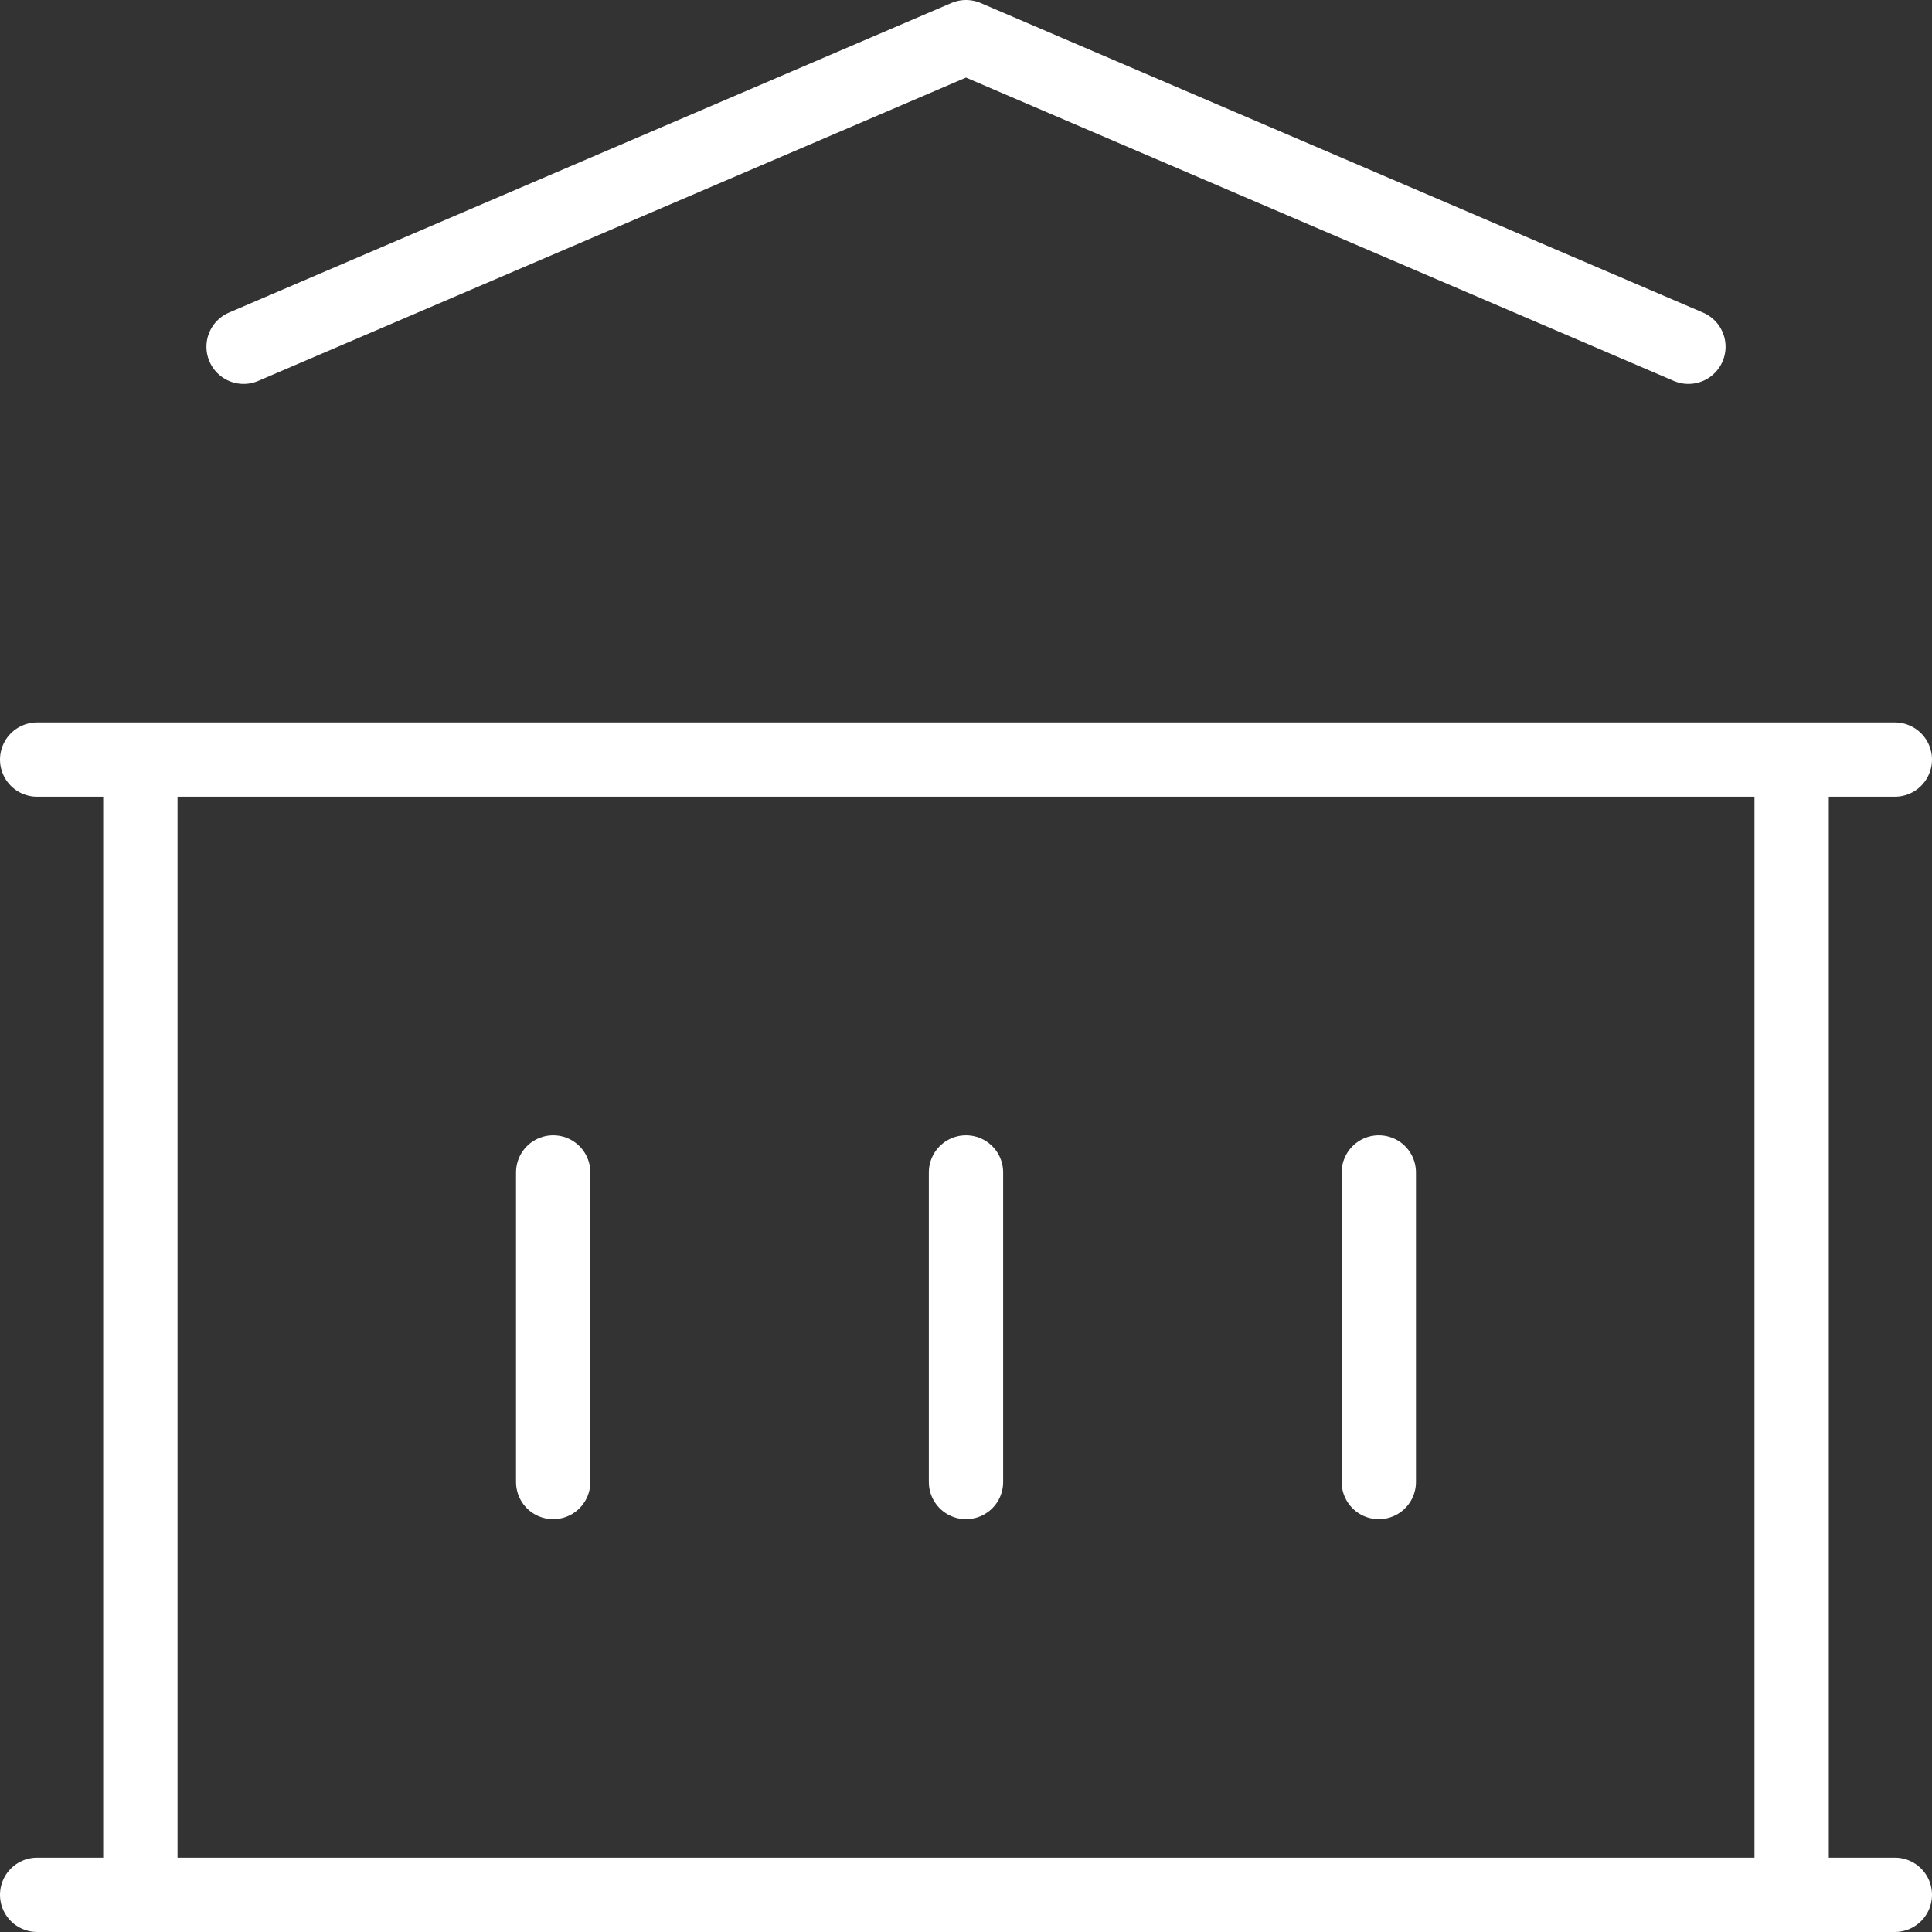
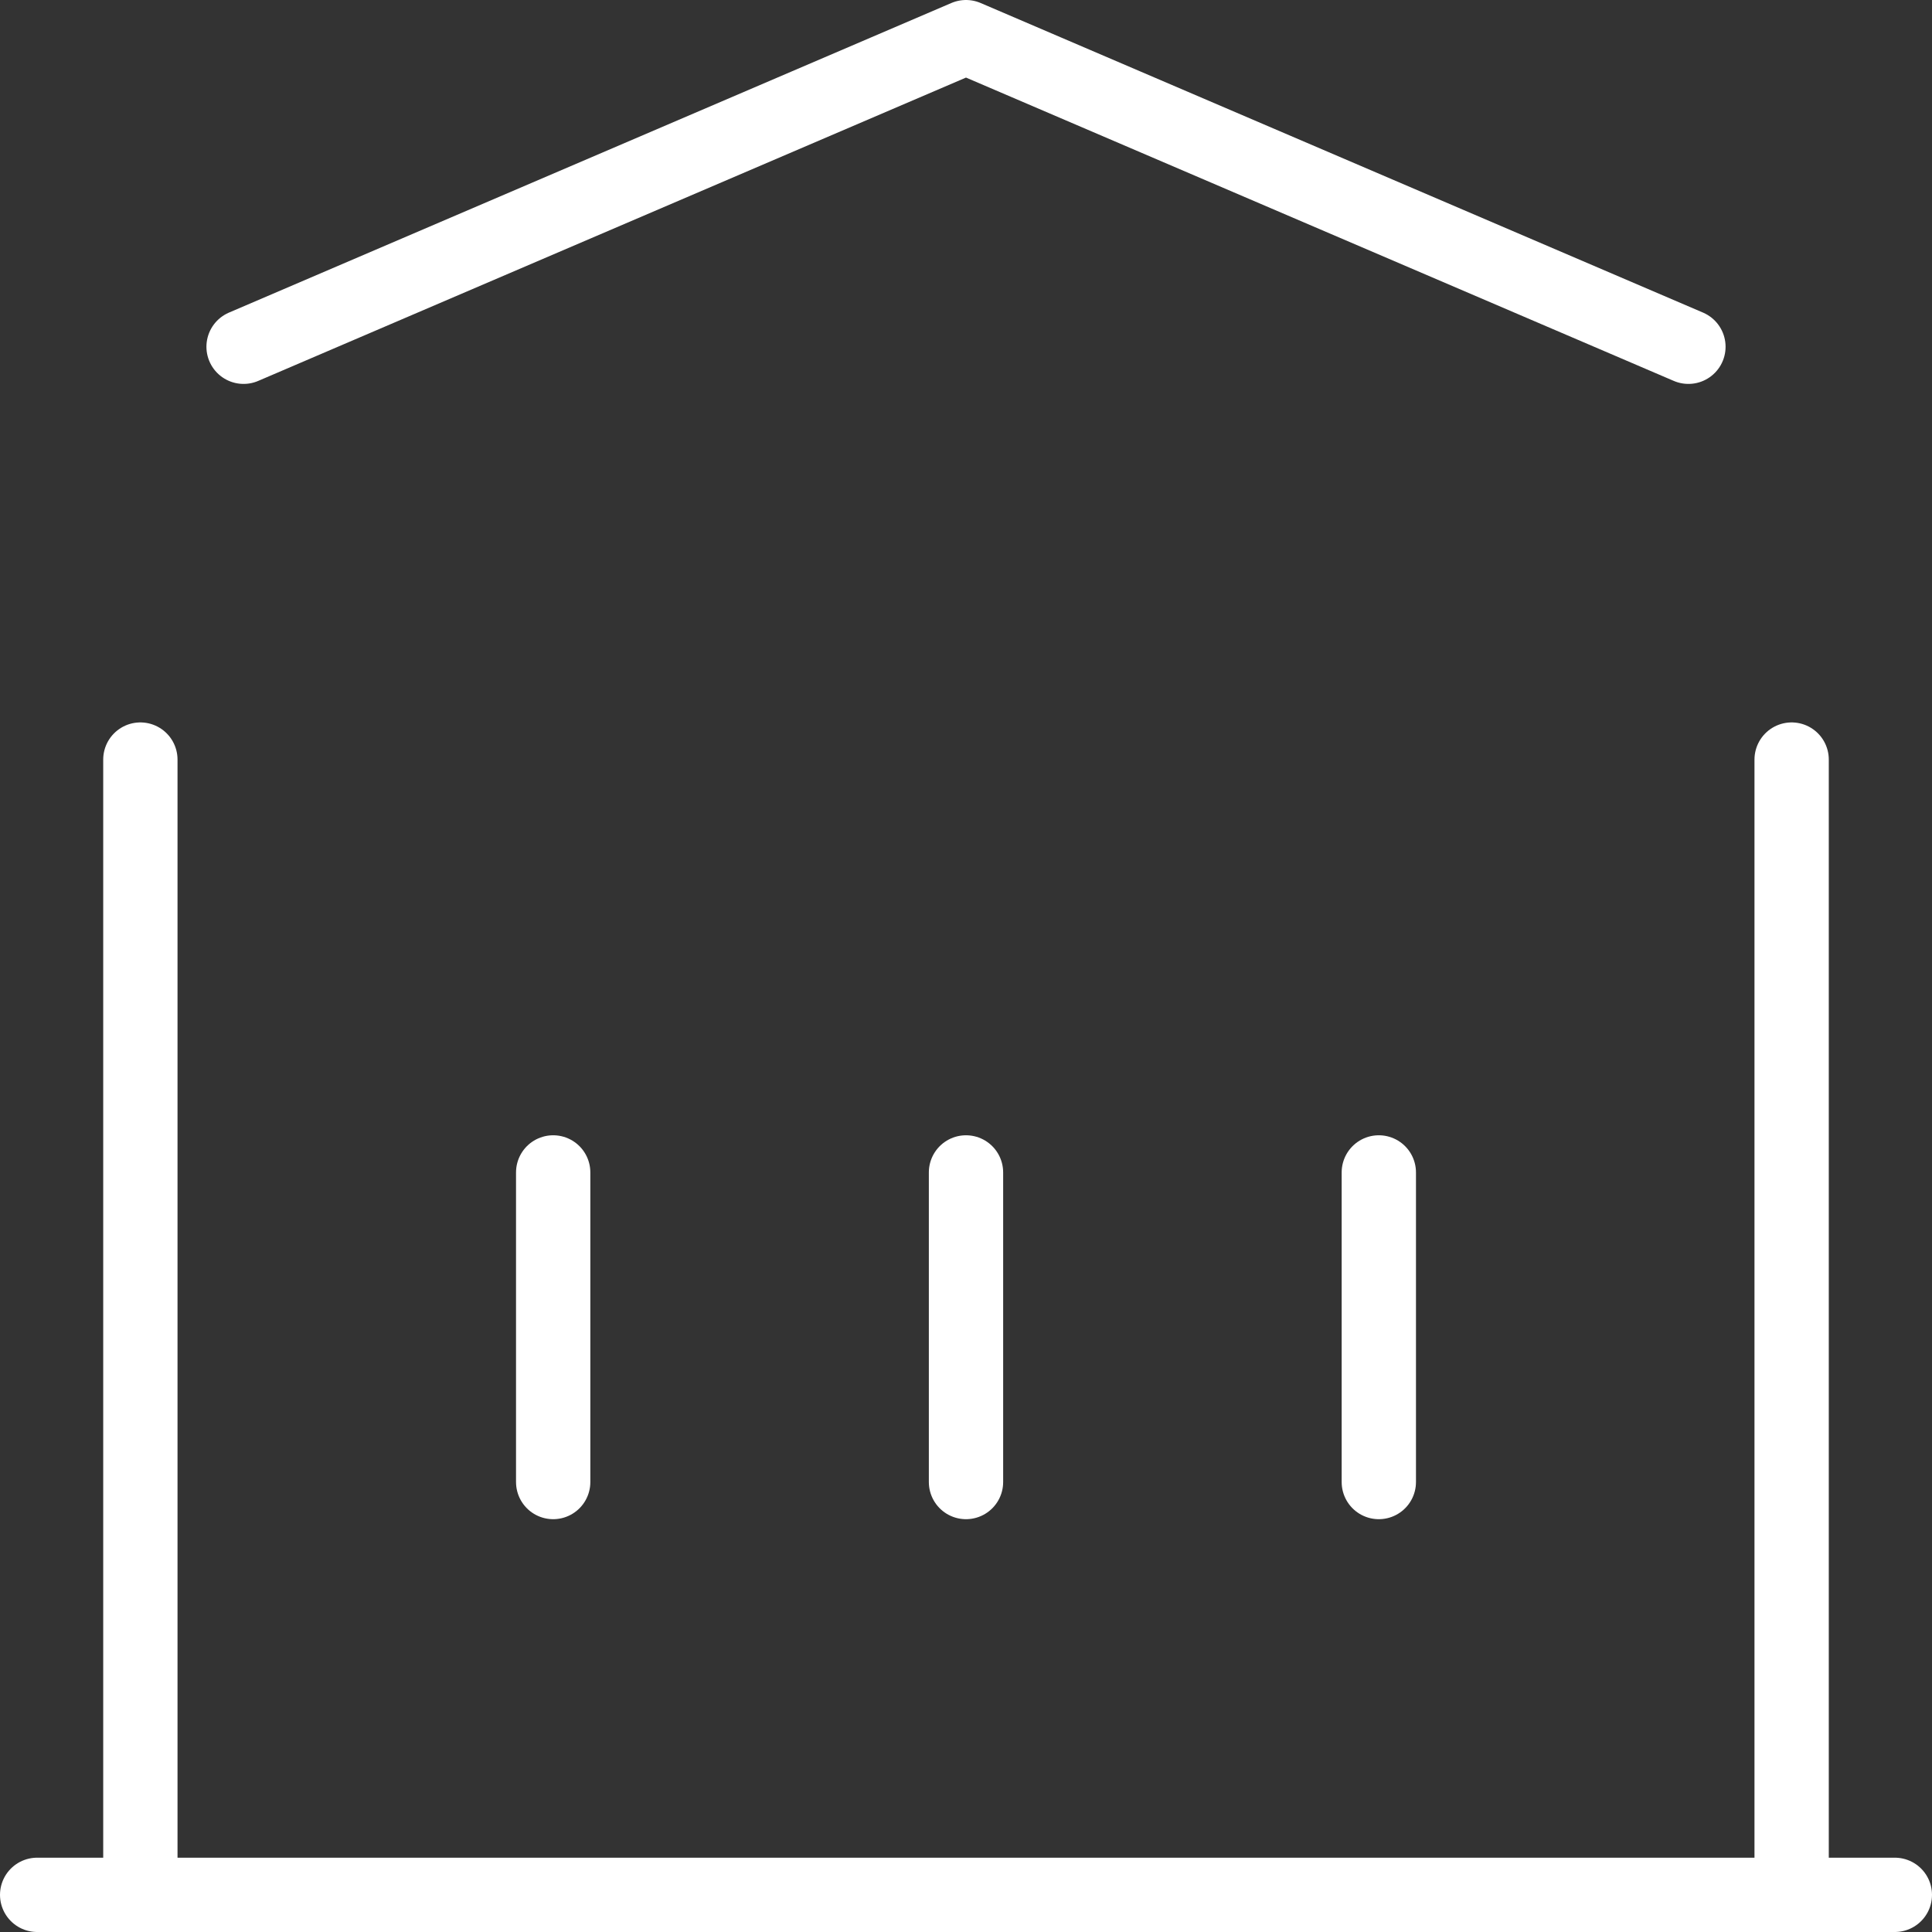
<svg xmlns="http://www.w3.org/2000/svg" width="52" height="52" viewBox="0 0 52 52" fill="none">
  <rect x="0" y="0" width="52" height="52" fill="#333333" stroke="none" />
-   <path d="M1 51H51M1 20.444H51M6.556 9.333L26 1L45.444 9.333M3.778 20.444V51M48.222 20.444V51M14.889 31.556V39.889M26 31.556V39.889M37.111 31.556V39.889" stroke="white" stroke-width="2" stroke-linecap="round" stroke-linejoin="round" />
+   <path d="M1 51H51H51M6.556 9.333L26 1L45.444 9.333M3.778 20.444V51M48.222 20.444V51M14.889 31.556V39.889M26 31.556V39.889M37.111 31.556V39.889" stroke="white" stroke-width="2" stroke-linecap="round" stroke-linejoin="round" />
</svg>